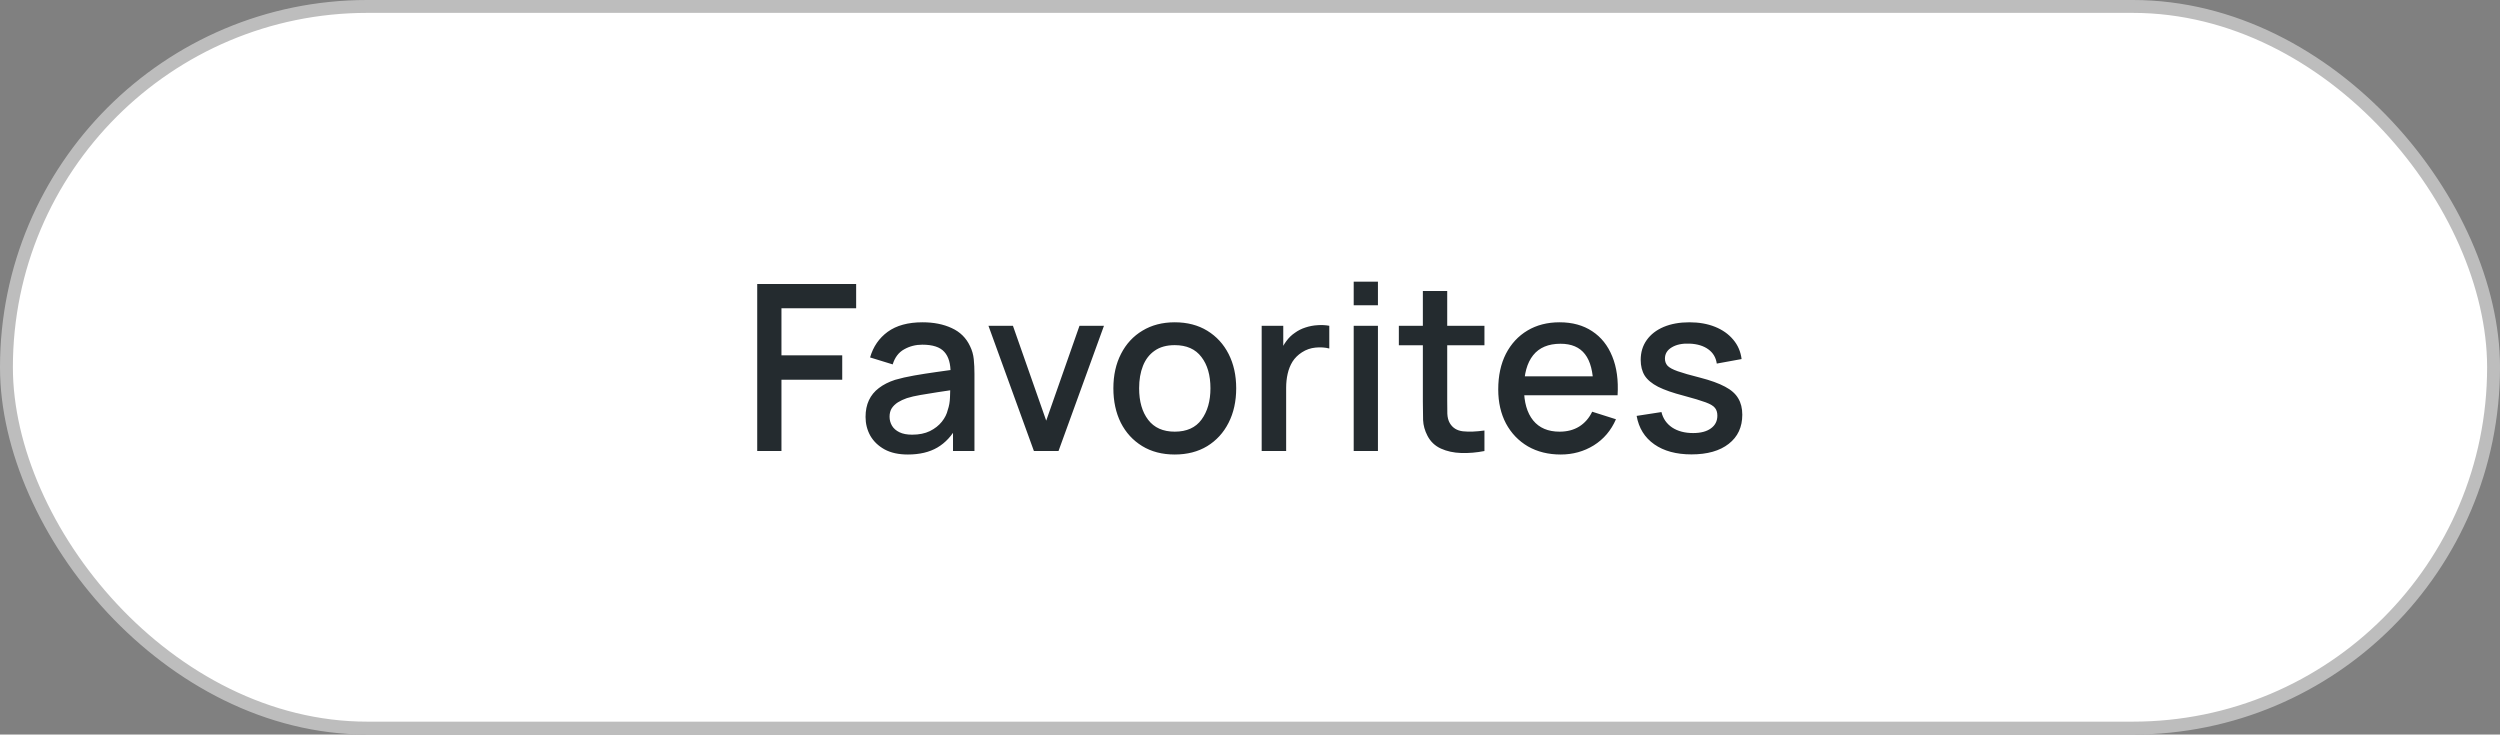
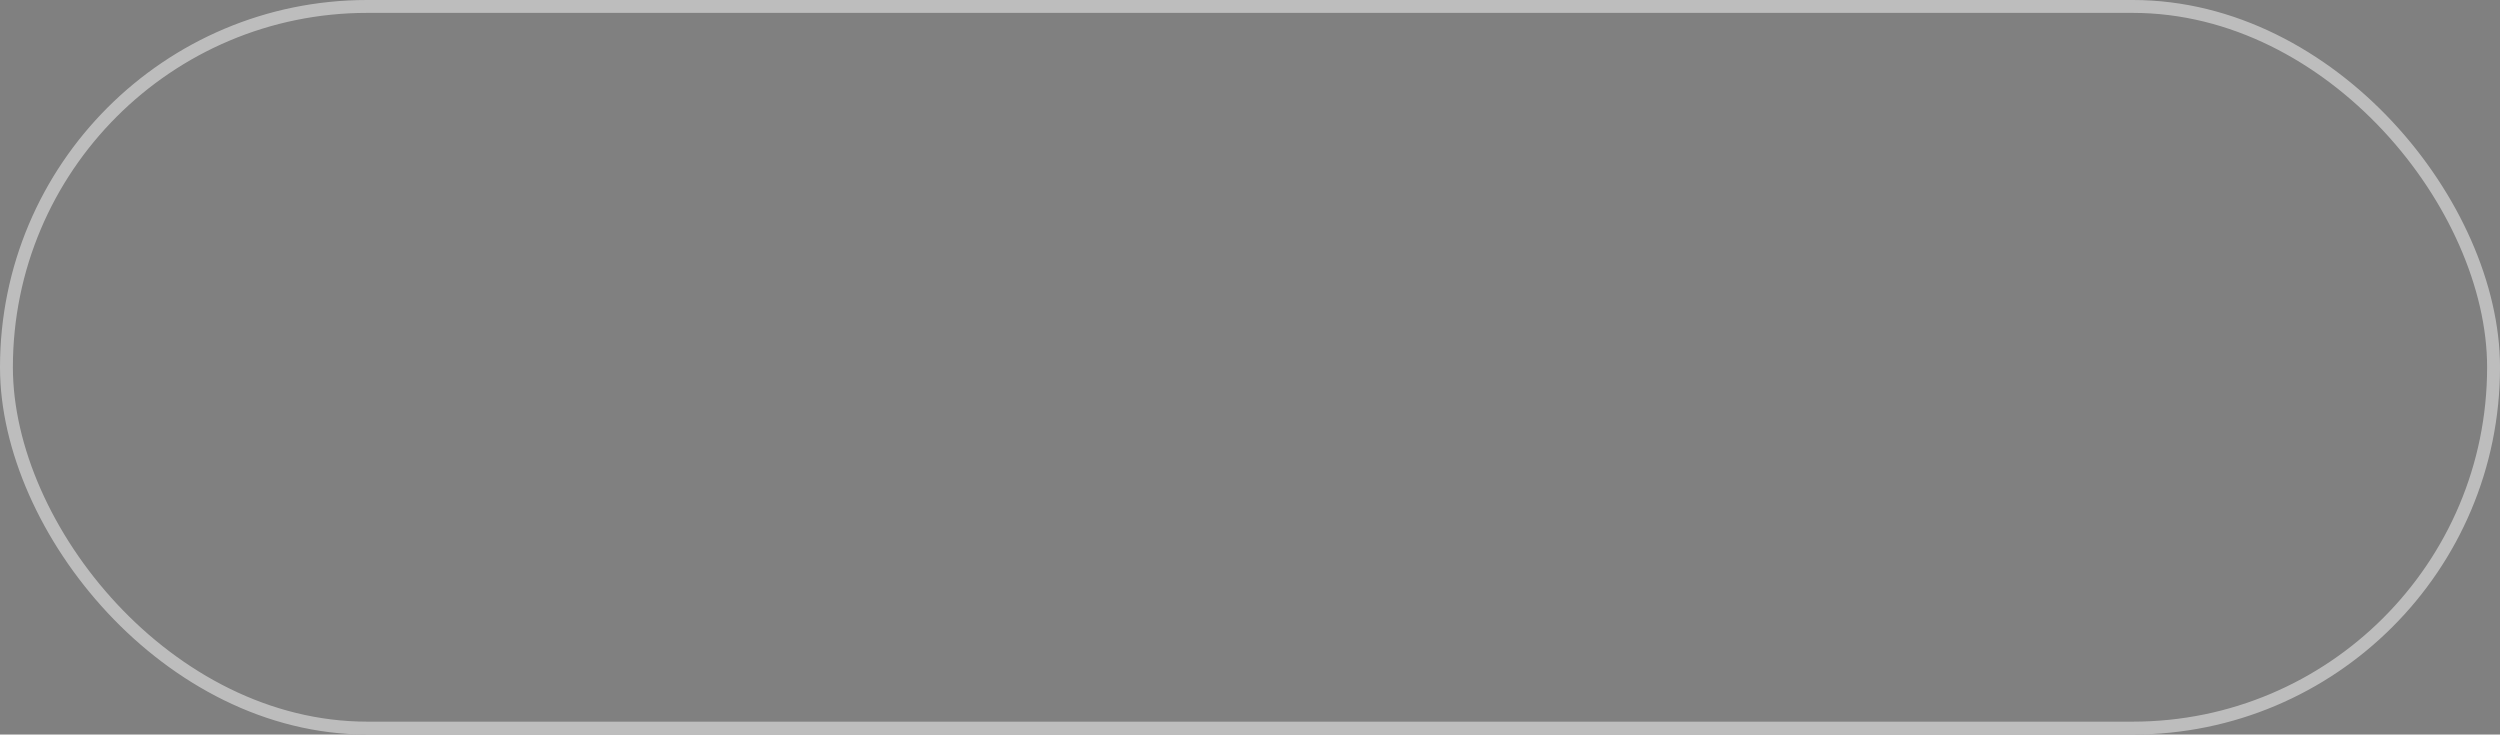
<svg xmlns="http://www.w3.org/2000/svg" width="194" height="57" viewBox="0 0 194 57" fill="none">
  <rect x="0" y="0" width="194" height="57" fill="#808080" stroke="none" />
-   <rect x="0.5" y="0.5" width="193" height="56" rx="28" fill="white" />
  <rect x="0.5" y="0.5" width="193" height="56" rx="28" stroke="#BDBDBD" />
-   <path d="M58.76 35V22.04H66.437V23.921H60.641V27.575H65.357V29.465H60.641V35H58.76ZM70.452 35.27C69.732 35.27 69.129 35.138 68.643 34.874C68.157 34.604 67.788 34.25 67.536 33.812C67.29 33.368 67.167 32.882 67.167 32.354C67.167 31.862 67.254 31.43 67.428 31.058C67.602 30.686 67.86 30.371 68.202 30.113C68.544 29.849 68.964 29.636 69.462 29.474C69.894 29.348 70.383 29.237 70.929 29.141C71.475 29.045 72.048 28.955 72.648 28.871C73.254 28.787 73.854 28.703 74.448 28.619L73.764 28.997C73.776 28.235 73.614 27.671 73.278 27.305C72.948 26.933 72.378 26.747 71.568 26.747C71.058 26.747 70.59 26.867 70.164 27.107C69.738 27.341 69.441 27.731 69.273 28.277L67.518 27.737C67.758 26.903 68.214 26.24 68.886 25.748C69.564 25.256 70.464 25.01 71.586 25.01C72.456 25.01 73.212 25.16 73.854 25.46C74.502 25.754 74.976 26.222 75.276 26.864C75.432 27.182 75.528 27.518 75.564 27.872C75.6 28.226 75.618 28.607 75.618 29.015V35H73.953V32.777L74.277 33.065C73.875 33.809 73.362 34.364 72.738 34.73C72.12 35.09 71.358 35.27 70.452 35.27ZM70.785 33.731C71.319 33.731 71.778 33.638 72.162 33.452C72.546 33.26 72.855 33.017 73.089 32.723C73.323 32.429 73.476 32.123 73.548 31.805C73.65 31.517 73.707 31.193 73.719 30.833C73.737 30.473 73.746 30.185 73.746 29.969L74.358 30.194C73.764 30.284 73.224 30.365 72.738 30.437C72.252 30.509 71.811 30.581 71.415 30.653C71.025 30.719 70.677 30.8 70.371 30.896C70.113 30.986 69.882 31.094 69.678 31.22C69.48 31.346 69.321 31.499 69.201 31.679C69.087 31.859 69.03 32.078 69.03 32.336C69.03 32.588 69.093 32.822 69.219 33.038C69.345 33.248 69.537 33.416 69.795 33.542C70.053 33.668 70.383 33.731 70.785 33.731ZM80.232 35L76.704 25.28H78.603L81.186 32.642L83.769 25.28H85.668L82.14 35H80.232ZM91.159 35.27C90.187 35.27 89.344 35.051 88.63 34.613C87.916 34.175 87.364 33.572 86.974 32.804C86.59 32.03 86.398 31.139 86.398 30.131C86.398 29.117 86.596 28.226 86.992 27.458C87.388 26.684 87.943 26.084 88.657 25.658C89.371 25.226 90.205 25.01 91.159 25.01C92.131 25.01 92.974 25.229 93.688 25.667C94.402 26.105 94.954 26.708 95.344 27.476C95.734 28.244 95.929 29.129 95.929 30.131C95.929 31.145 95.731 32.039 95.335 32.813C94.945 33.581 94.393 34.184 93.679 34.622C92.965 35.054 92.125 35.27 91.159 35.27ZM91.159 33.497C92.089 33.497 92.782 33.185 93.238 32.561C93.7 31.931 93.931 31.121 93.931 30.131C93.931 29.117 93.697 28.307 93.229 27.701C92.767 27.089 92.077 26.783 91.159 26.783C90.529 26.783 90.01 26.927 89.602 27.215C89.194 27.497 88.891 27.89 88.693 28.394C88.495 28.892 88.396 29.471 88.396 30.131C88.396 31.151 88.63 31.967 89.098 32.579C89.566 33.191 90.253 33.497 91.159 33.497ZM97.906 35V25.28H99.581V27.638L99.347 27.332C99.466 27.02 99.623 26.735 99.814 26.477C100.006 26.213 100.228 25.997 100.48 25.829C100.726 25.649 100.999 25.511 101.299 25.415C101.605 25.313 101.917 25.253 102.235 25.235C102.553 25.211 102.859 25.226 103.153 25.28V27.044C102.835 26.96 102.481 26.936 102.091 26.972C101.707 27.008 101.353 27.131 101.029 27.341C100.723 27.539 100.48 27.779 100.3 28.061C100.126 28.343 100 28.658 99.922 29.006C99.844 29.348 99.805 29.711 99.805 30.095V35H97.906ZM105.047 23.687V21.86H106.928V23.687H105.047ZM105.047 35V25.28H106.928V35H105.047ZM115.193 35C114.581 35.12 113.981 35.171 113.393 35.153C112.805 35.135 112.28 35.021 111.818 34.811C111.356 34.601 111.008 34.271 110.774 33.821C110.564 33.419 110.45 33.011 110.432 32.597C110.42 32.177 110.414 31.703 110.414 31.175V22.58H112.304V31.085C112.304 31.475 112.307 31.814 112.313 32.102C112.325 32.39 112.388 32.633 112.502 32.831C112.718 33.203 113.06 33.416 113.528 33.47C114.002 33.518 114.557 33.497 115.193 33.407V35ZM108.551 26.792V25.28H115.193V26.792H108.551ZM121.114 35.27C120.148 35.27 119.299 35.06 118.567 34.64C117.841 34.214 117.274 33.623 116.866 32.867C116.464 32.105 116.263 31.223 116.263 30.221C116.263 29.159 116.461 28.238 116.857 27.458C117.259 26.678 117.817 26.075 118.531 25.649C119.245 25.223 120.076 25.01 121.024 25.01C122.014 25.01 122.857 25.241 123.553 25.703C124.249 26.159 124.768 26.81 125.11 27.656C125.458 28.502 125.596 29.507 125.524 30.671H123.643V29.987C123.631 28.859 123.415 28.025 122.995 27.485C122.581 26.945 121.948 26.675 121.096 26.675C120.154 26.675 119.446 26.972 118.972 27.566C118.498 28.16 118.261 29.018 118.261 30.14C118.261 31.208 118.498 32.036 118.972 32.624C119.446 33.206 120.13 33.497 121.024 33.497C121.612 33.497 122.119 33.365 122.545 33.101C122.977 32.831 123.313 32.447 123.553 31.949L125.398 32.534C125.02 33.404 124.447 34.079 123.679 34.559C122.911 35.033 122.056 35.27 121.114 35.27ZM117.649 30.671V29.204H124.588V30.671H117.649ZM131.26 35.261C130.078 35.261 129.115 35 128.371 34.478C127.627 33.956 127.171 33.221 127.003 32.273L128.929 31.976C129.049 32.48 129.325 32.879 129.757 33.173C130.195 33.461 130.738 33.605 131.386 33.605C131.974 33.605 132.433 33.485 132.763 33.245C133.099 33.005 133.267 32.675 133.267 32.255C133.267 32.009 133.207 31.811 133.087 31.661C132.973 31.505 132.73 31.358 132.358 31.22C131.986 31.082 131.419 30.911 130.657 30.707C129.823 30.491 129.16 30.26 128.668 30.014C128.182 29.762 127.834 29.471 127.624 29.141C127.42 28.805 127.318 28.4 127.318 27.926C127.318 27.338 127.474 26.825 127.786 26.387C128.098 25.949 128.536 25.61 129.1 25.37C129.67 25.13 130.336 25.01 131.098 25.01C131.842 25.01 132.505 25.127 133.087 25.361C133.669 25.595 134.14 25.928 134.5 26.36C134.86 26.786 135.076 27.287 135.148 27.863L133.222 28.214C133.156 27.746 132.937 27.377 132.565 27.107C132.193 26.837 131.71 26.69 131.116 26.666C130.546 26.642 130.084 26.738 129.73 26.954C129.376 27.164 129.199 27.455 129.199 27.827C129.199 28.043 129.265 28.226 129.397 28.376C129.535 28.526 129.799 28.67 130.189 28.808C130.579 28.946 131.155 29.111 131.917 29.303C132.733 29.513 133.381 29.747 133.861 30.005C134.341 30.257 134.683 30.56 134.887 30.914C135.097 31.262 135.202 31.685 135.202 32.183C135.202 33.143 134.851 33.896 134.149 34.442C133.453 34.988 132.49 35.261 131.26 35.261Z" fill="#242B2F" />
</svg>